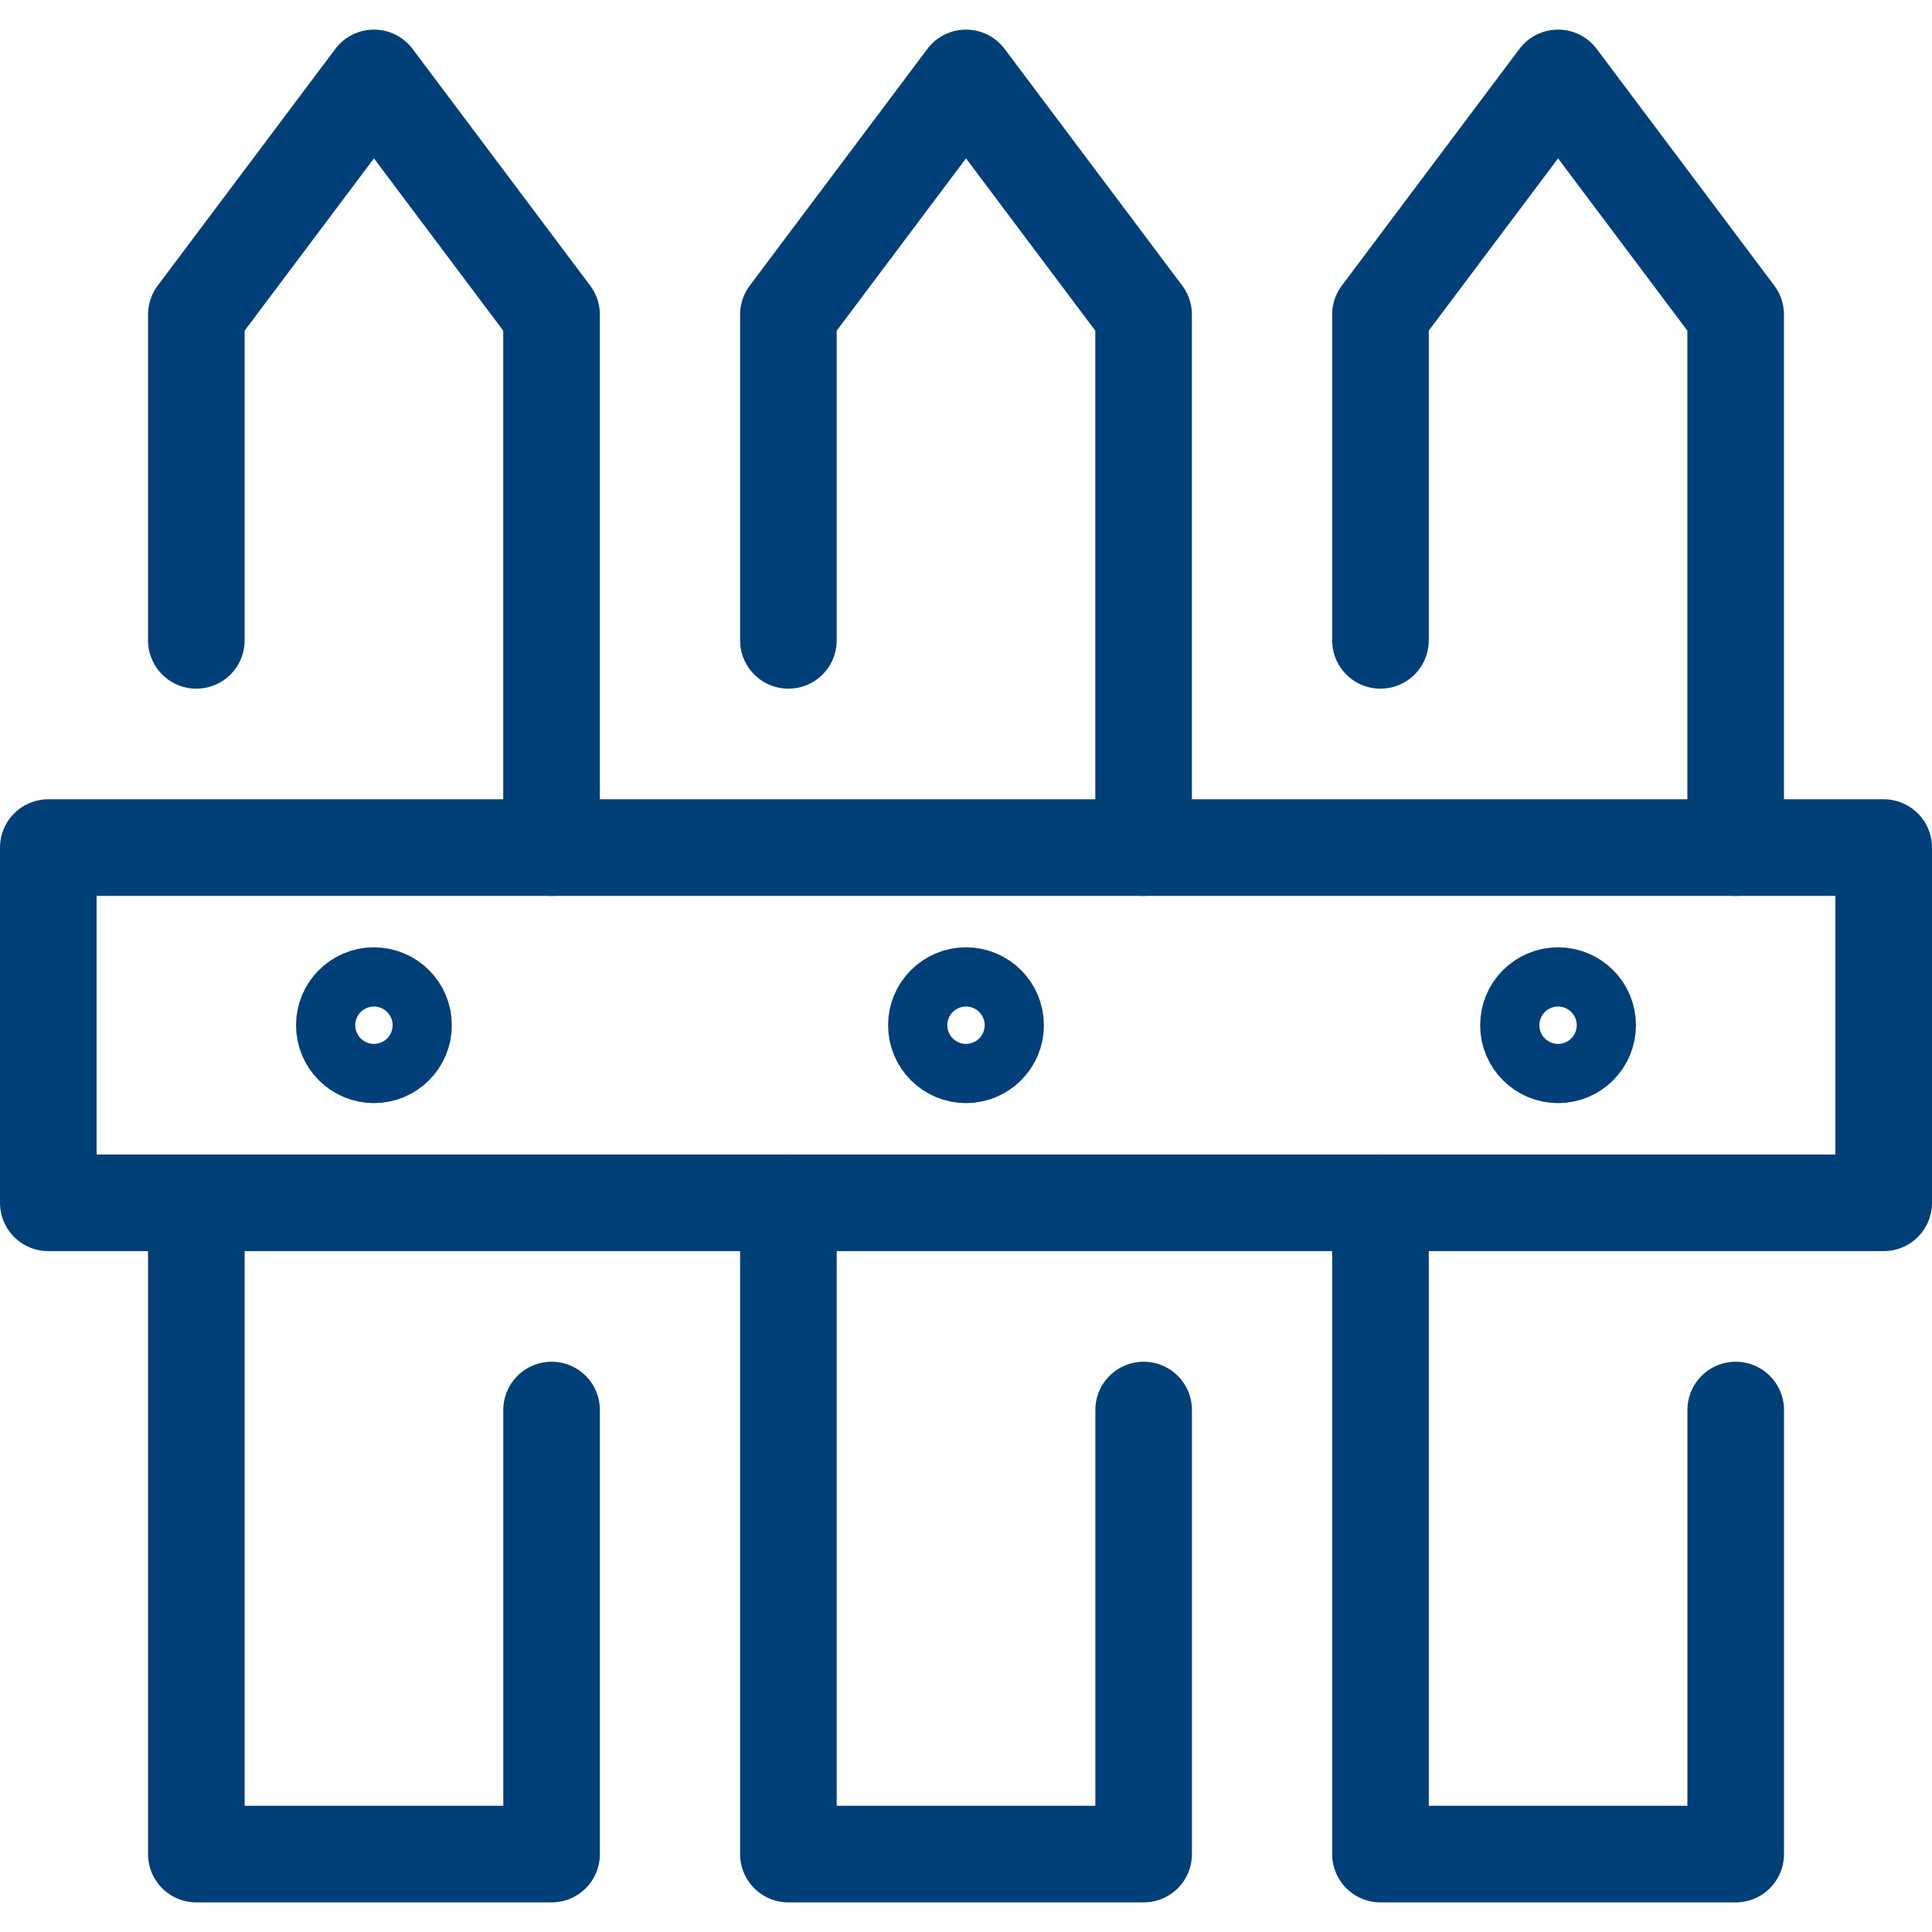
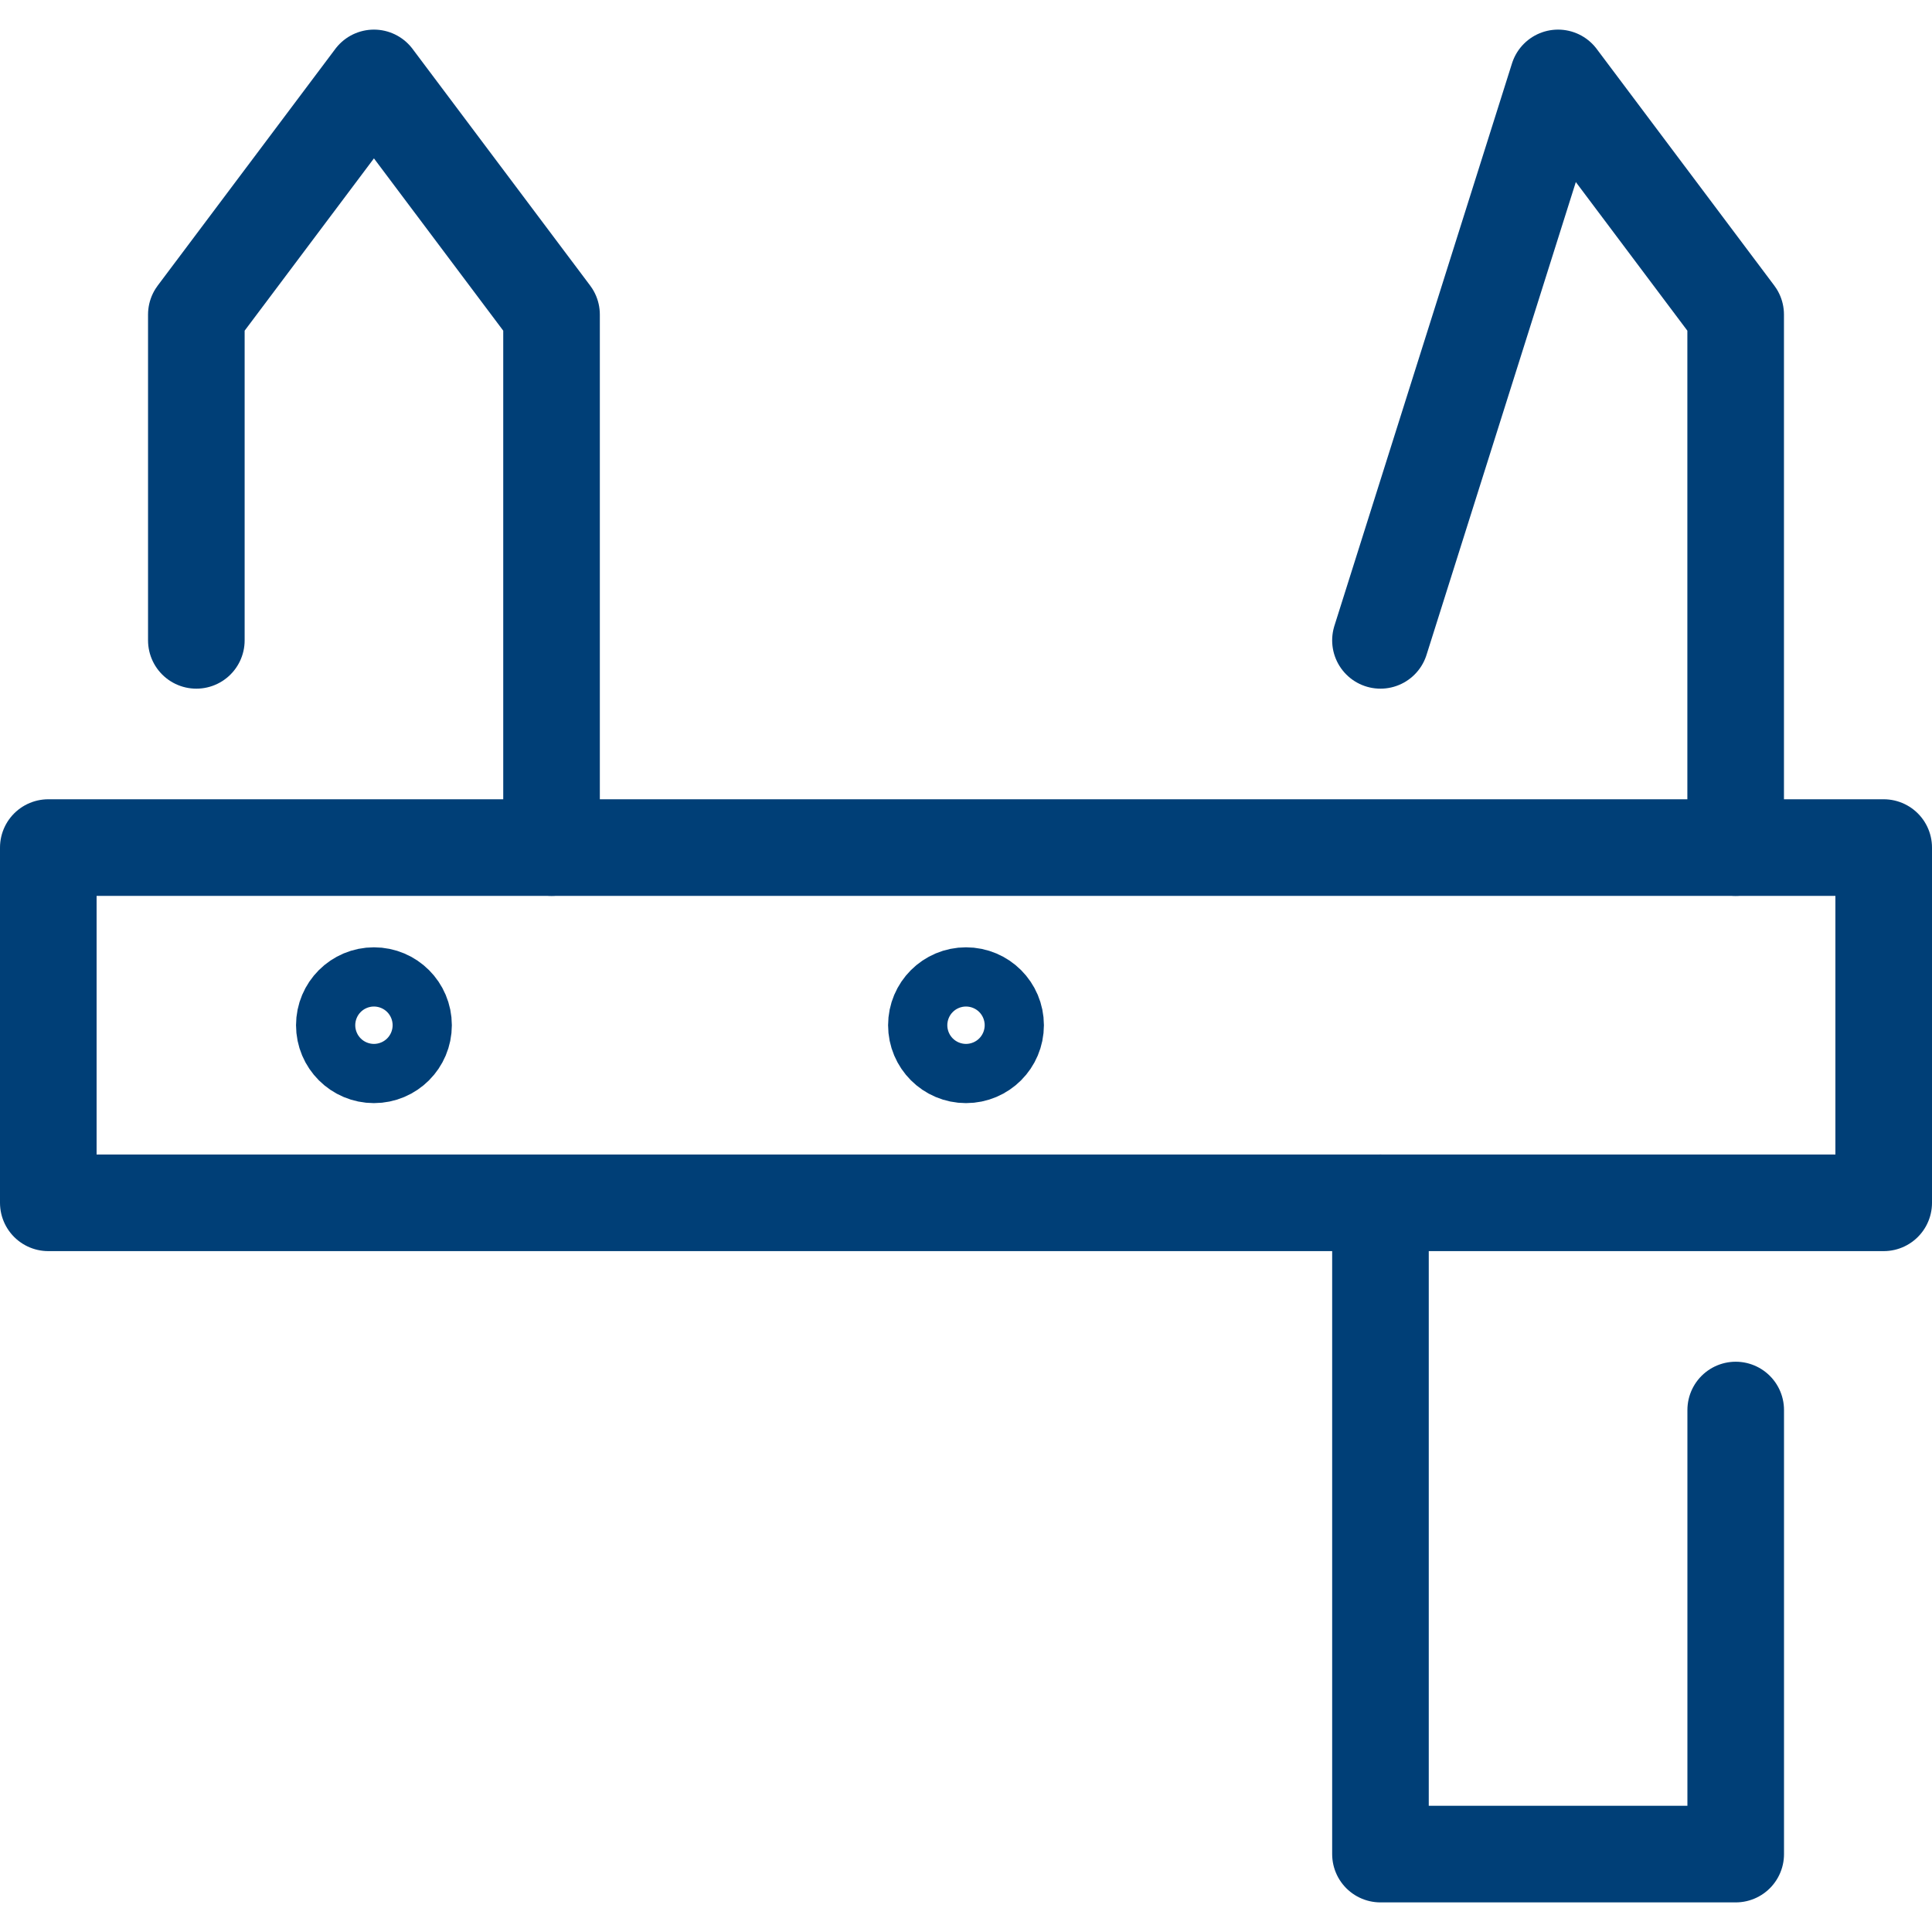
<svg xmlns="http://www.w3.org/2000/svg" width="40" height="40" viewBox="0 0 40 40">
  <defs>
    <clipPath id="clip-icon-objekt-grundstuecksgroesse">
      <rect width="40" height="40" />
    </clipPath>
  </defs>
  <g id="icon-objekt-grundstuecksgroesse" clip-path="url(#clip-icon-objekt-grundstuecksgroesse)">
    <g id="Gruppe_671" data-name="Gruppe 671" transform="translate(280 81.613)">
      <rect id="Rechteck_312" data-name="Rechteck 312" width="38" height="7.355" transform="translate(-279 -64.065)" fill="none" stroke="#003f77" stroke-linecap="round" stroke-linejoin="round" stroke-width="2" />
-       <path id="Pfad_1200" data-name="Pfad 1200" d="M31.355,160.289v9.194H24V156" transform="translate(-299.935 -212.709)" fill="none" stroke="#003f77" stroke-linecap="round" stroke-linejoin="round" stroke-width="2" />
      <path id="Pfad_1201" data-name="Pfad 1201" d="M24,15.645V8.9L27.677,4l3.677,4.9V19.935" transform="translate(-299.935 -84)" fill="none" stroke="#003f77" stroke-linecap="round" stroke-linejoin="round" stroke-width="2" />
      <circle id="Ellipse_74" data-name="Ellipse 74" cx="0.613" cy="0.613" r="0.613" transform="translate(-272.871 -61)" fill="none" stroke="#003f77" stroke-linecap="round" stroke-linejoin="round" stroke-width="2" />
-       <path id="Pfad_1202" data-name="Pfad 1202" d="M111.355,160.29v9.194H104V156" transform="translate(-367.677 -212.71)" fill="none" stroke="#003f77" stroke-linecap="round" stroke-linejoin="round" stroke-width="2" />
-       <path id="Pfad_1203" data-name="Pfad 1203" d="M104,15.645V8.9L107.677,4l3.677,4.9V19.935" transform="translate(-367.677 -84)" fill="none" stroke="#003f77" stroke-linecap="round" stroke-linejoin="round" stroke-width="2" />
      <circle id="Ellipse_75" data-name="Ellipse 75" cx="0.613" cy="0.613" r="0.613" transform="translate(-260.613 -61)" fill="none" stroke="#003f77" stroke-linecap="round" stroke-linejoin="round" stroke-width="2" />
      <path id="Pfad_1204" data-name="Pfad 1204" d="M191.355,160.29v9.194H184V156" transform="translate(-435.419 -212.71)" fill="none" stroke="#003f77" stroke-linecap="round" stroke-linejoin="round" stroke-width="2" />
-       <path id="Pfad_1205" data-name="Pfad 1205" d="M184,15.645V8.9L187.677,4l3.677,4.9V19.935" transform="translate(-435.419 -84)" fill="none" stroke="#003f77" stroke-linecap="round" stroke-linejoin="round" stroke-width="2" />
-       <circle id="Ellipse_76" data-name="Ellipse 76" cx="0.613" cy="0.613" r="0.613" transform="translate(-248.355 -61)" fill="none" stroke="#003f77" stroke-linecap="round" stroke-linejoin="round" stroke-width="2" />
+       <path id="Pfad_1205" data-name="Pfad 1205" d="M184,15.645L187.677,4l3.677,4.9V19.935" transform="translate(-435.419 -84)" fill="none" stroke="#003f77" stroke-linecap="round" stroke-linejoin="round" stroke-width="2" />
    </g>
  </g>
</svg>